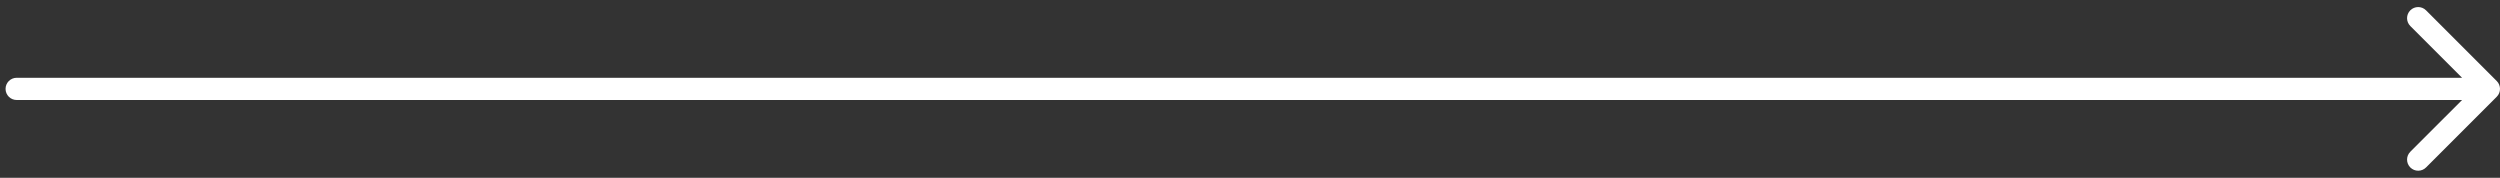
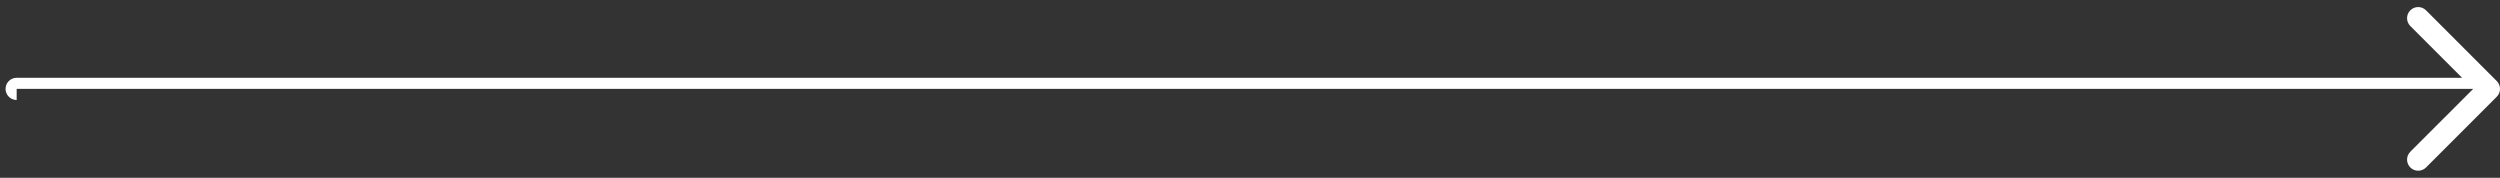
<svg xmlns="http://www.w3.org/2000/svg" width="225" height="16" viewBox="0 0 225 16" fill="none">
  <rect x="0" y="0" width="225" height="16" fill="#333333" stroke="none" />
-   <path d="M1.5 7C0.948 7 0.5 7.448 0.5 8C0.5 8.552 0.948 9 1.5 9V7ZM224.707 8.707C225.098 8.317 225.098 7.683 224.707 7.293L218.343 0.929C217.953 0.538 217.319 0.538 216.929 0.929C216.538 1.319 216.538 1.953 216.929 2.343L222.586 8L216.929 13.657C216.538 14.047 216.538 14.681 216.929 15.071C217.319 15.462 217.953 15.462 218.343 15.071L224.707 8.707ZM1.5 8V9H224V8V7H1.5V8Z" fill="white" />
+   <path d="M1.5 7C0.948 7 0.5 7.448 0.5 8C0.5 8.552 0.948 9 1.5 9V7ZM224.707 8.707C225.098 8.317 225.098 7.683 224.707 7.293L218.343 0.929C217.953 0.538 217.319 0.538 216.929 0.929C216.538 1.319 216.538 1.953 216.929 2.343L222.586 8L216.929 13.657C216.538 14.047 216.538 14.681 216.929 15.071C217.319 15.462 217.953 15.462 218.343 15.071L224.707 8.707ZM1.5 8H224V8V7H1.5V8Z" fill="white" />
</svg>